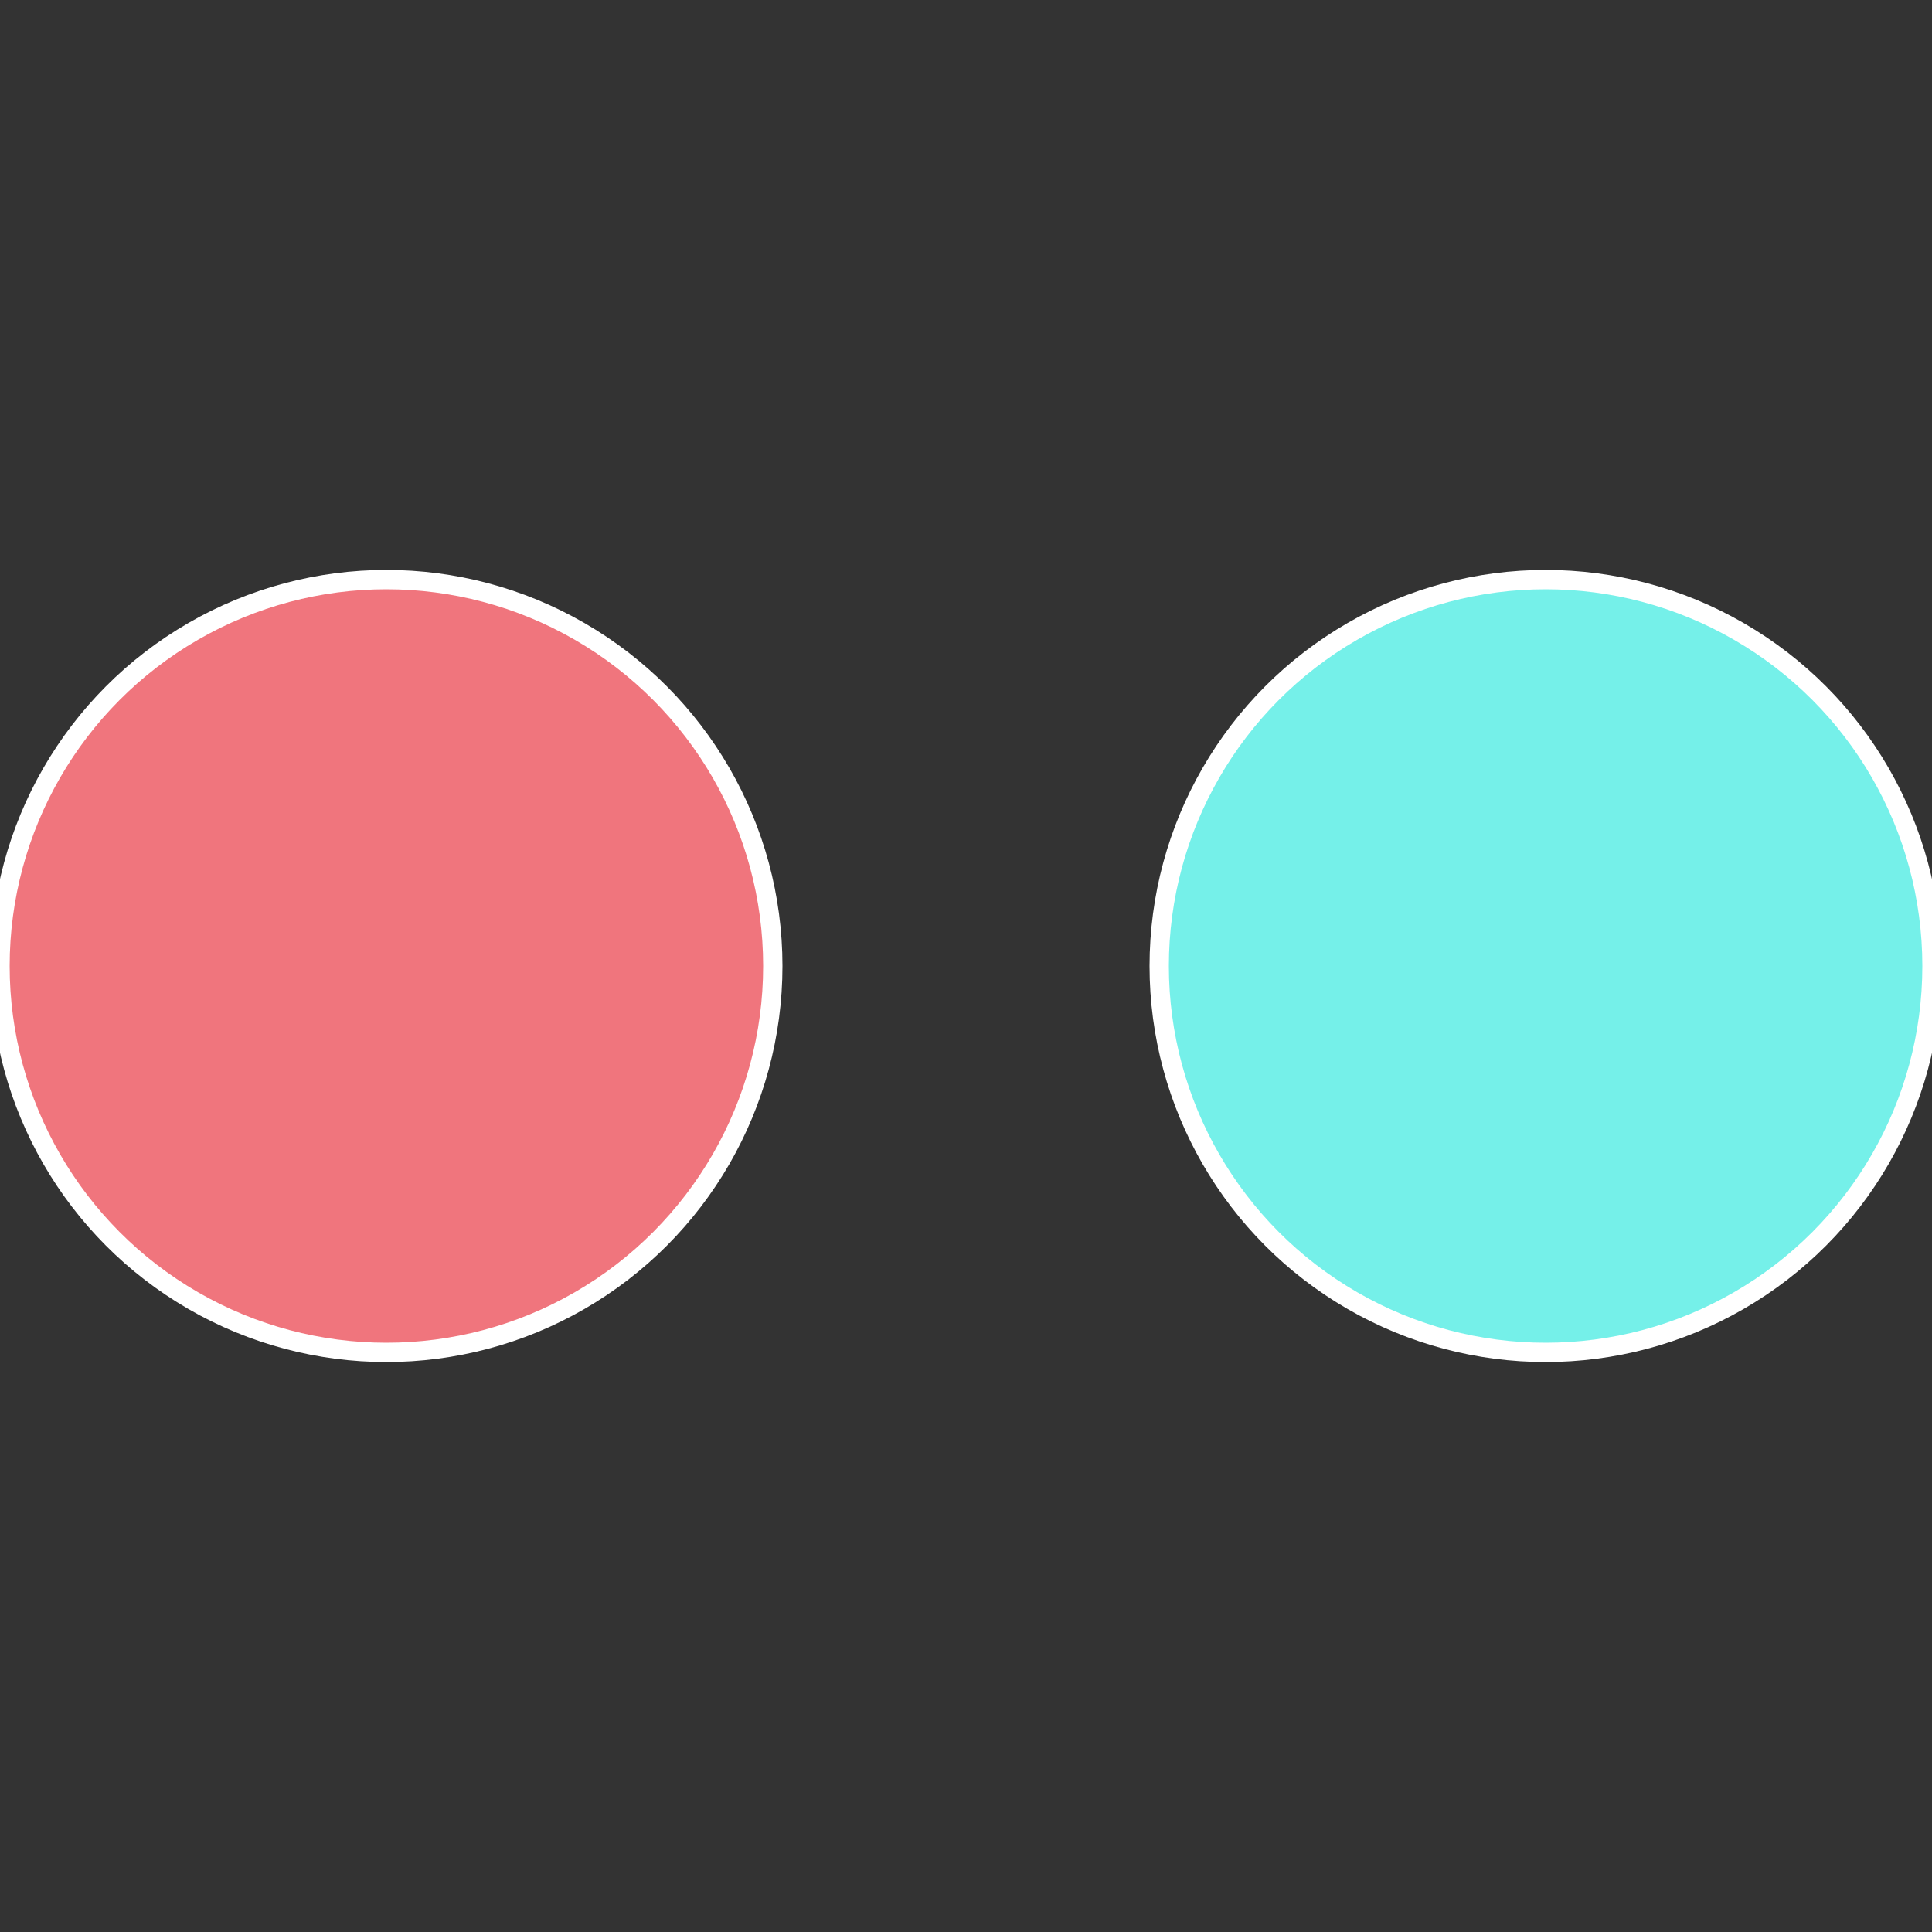
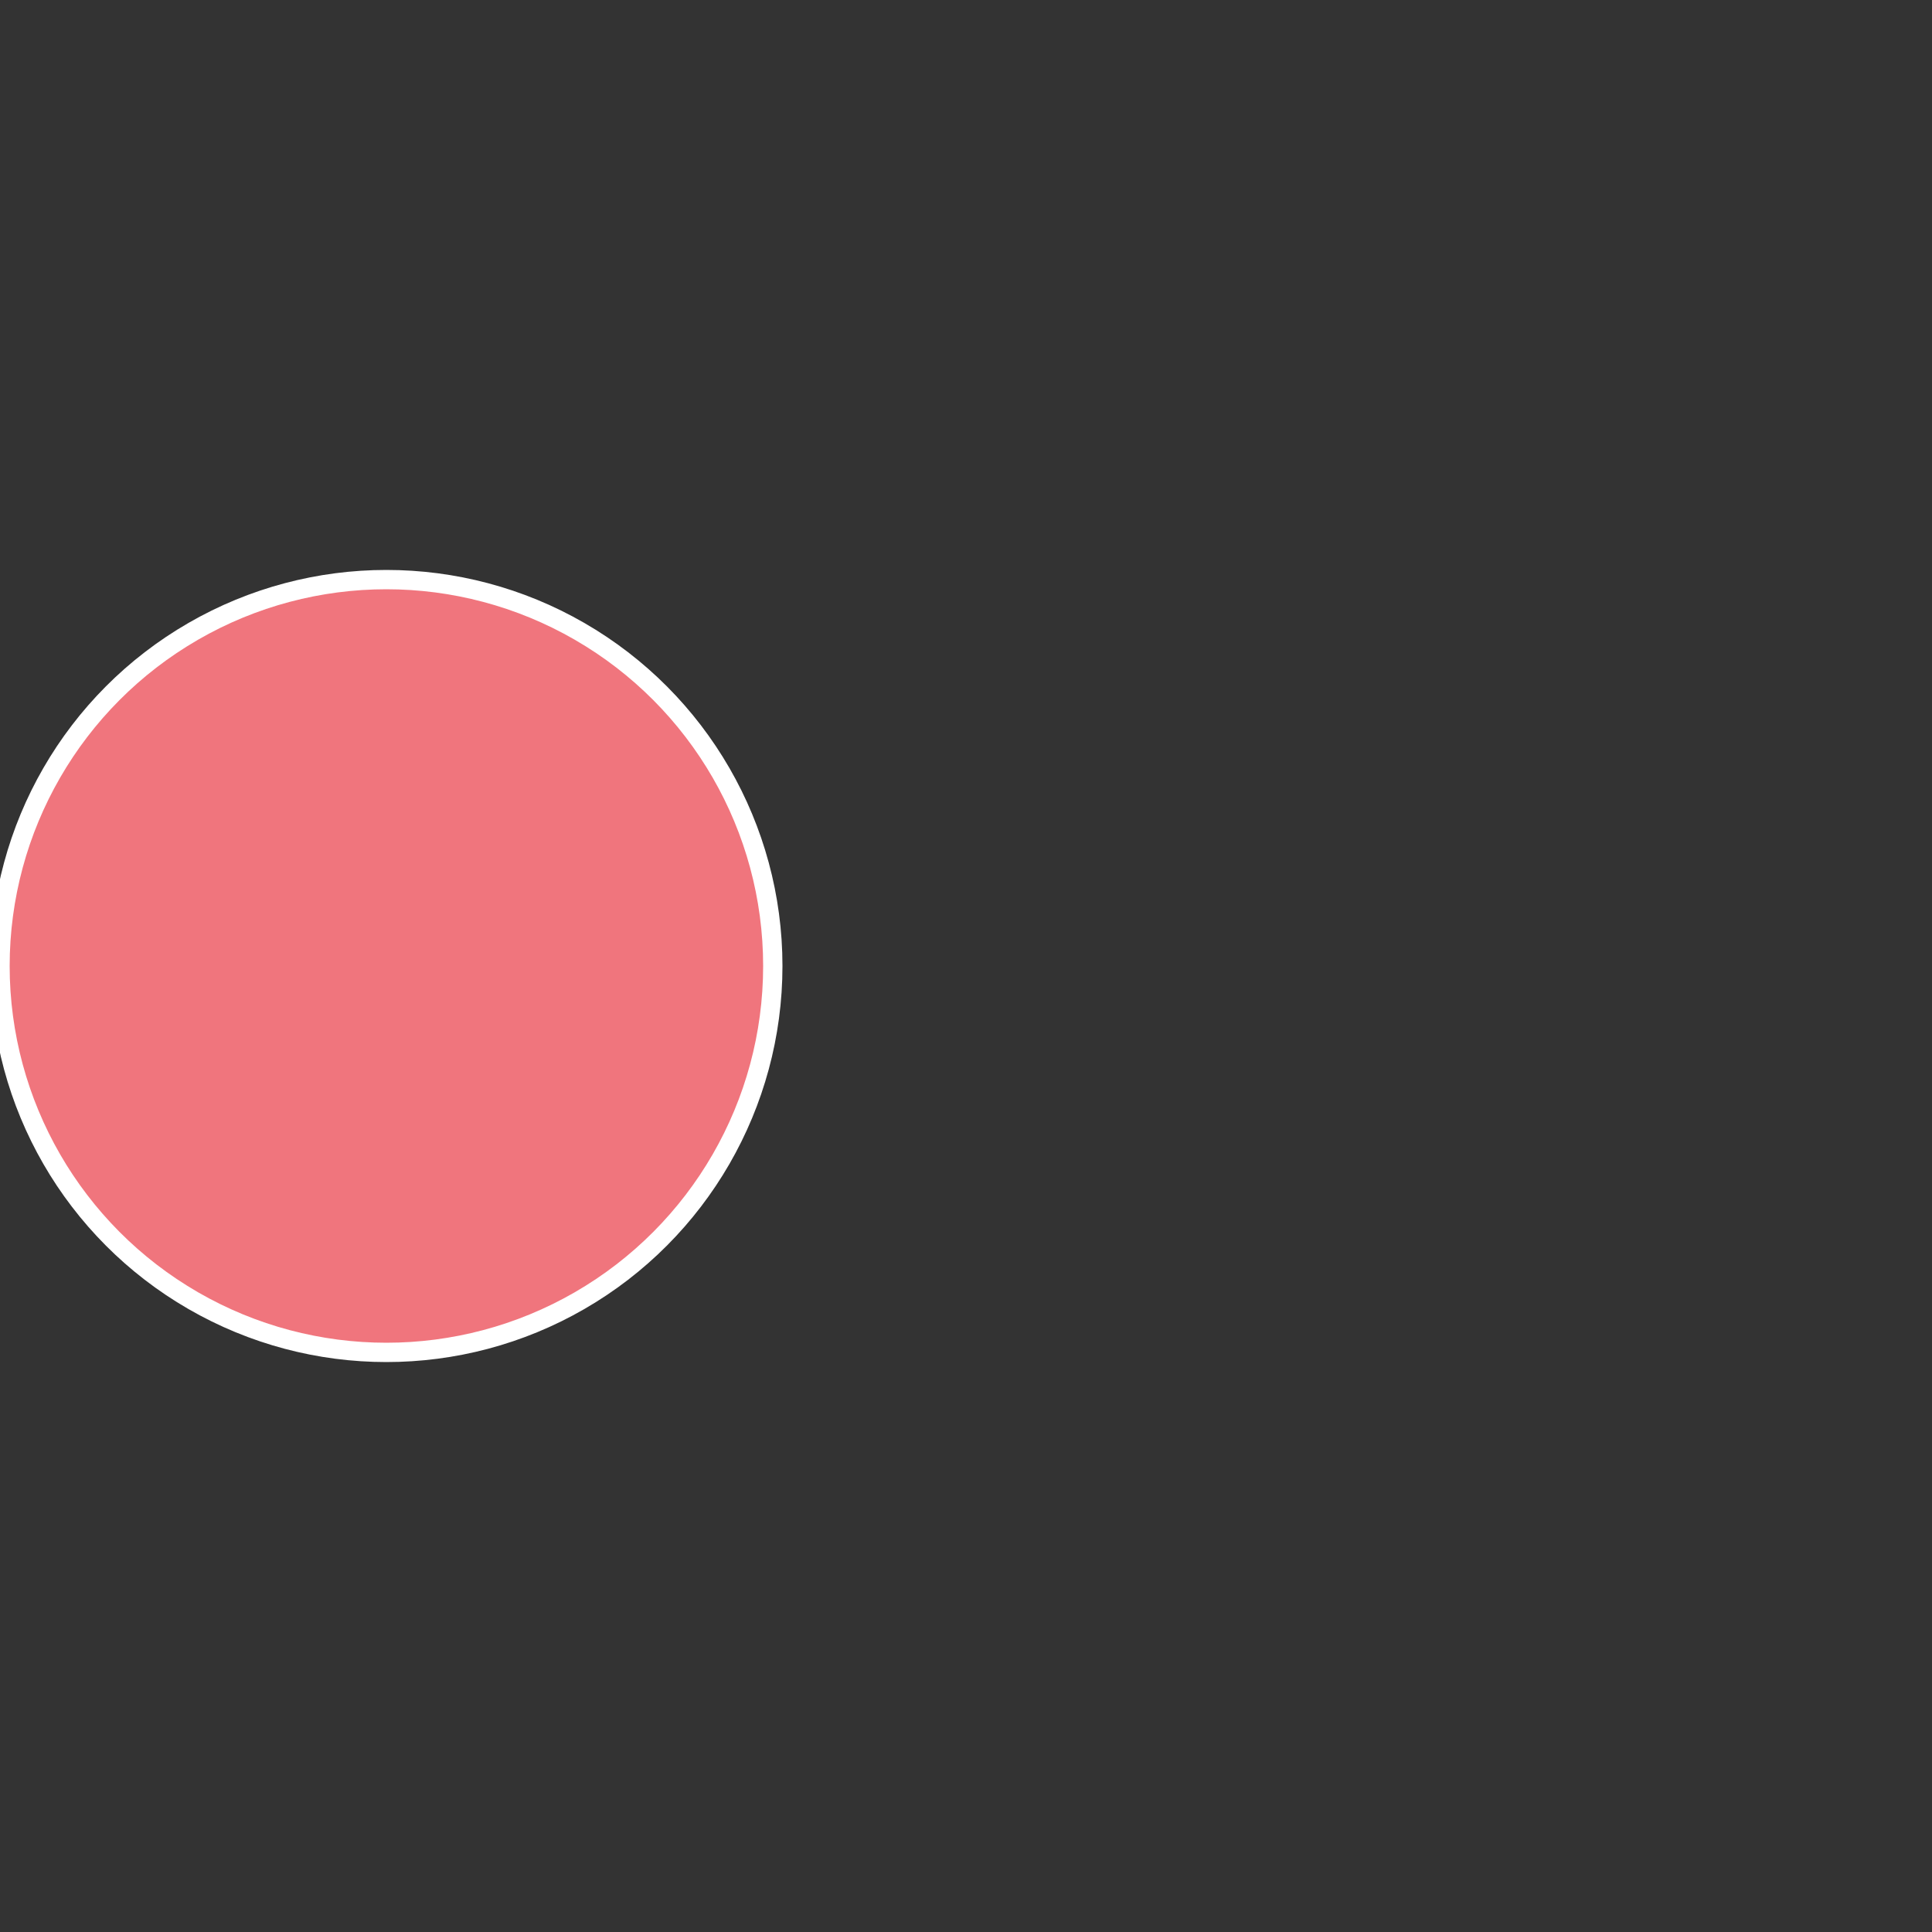
<svg xmlns="http://www.w3.org/2000/svg" width="500" height="500" viewBox="-1 -1 2 2">
  <rect x="-1" y="-1" width="2" height="2" fill="#333333" stroke="none" />
-   <circle cx="0.6" cy="0" r="0.4" fill="#75f0e9" stroke="#fff" stroke-width="1%" />
  <circle cx="-0.6" cy="7.3478807948841E-17" r="0.4" fill="#f0757d" stroke="#fff" stroke-width="1%" />
</svg>